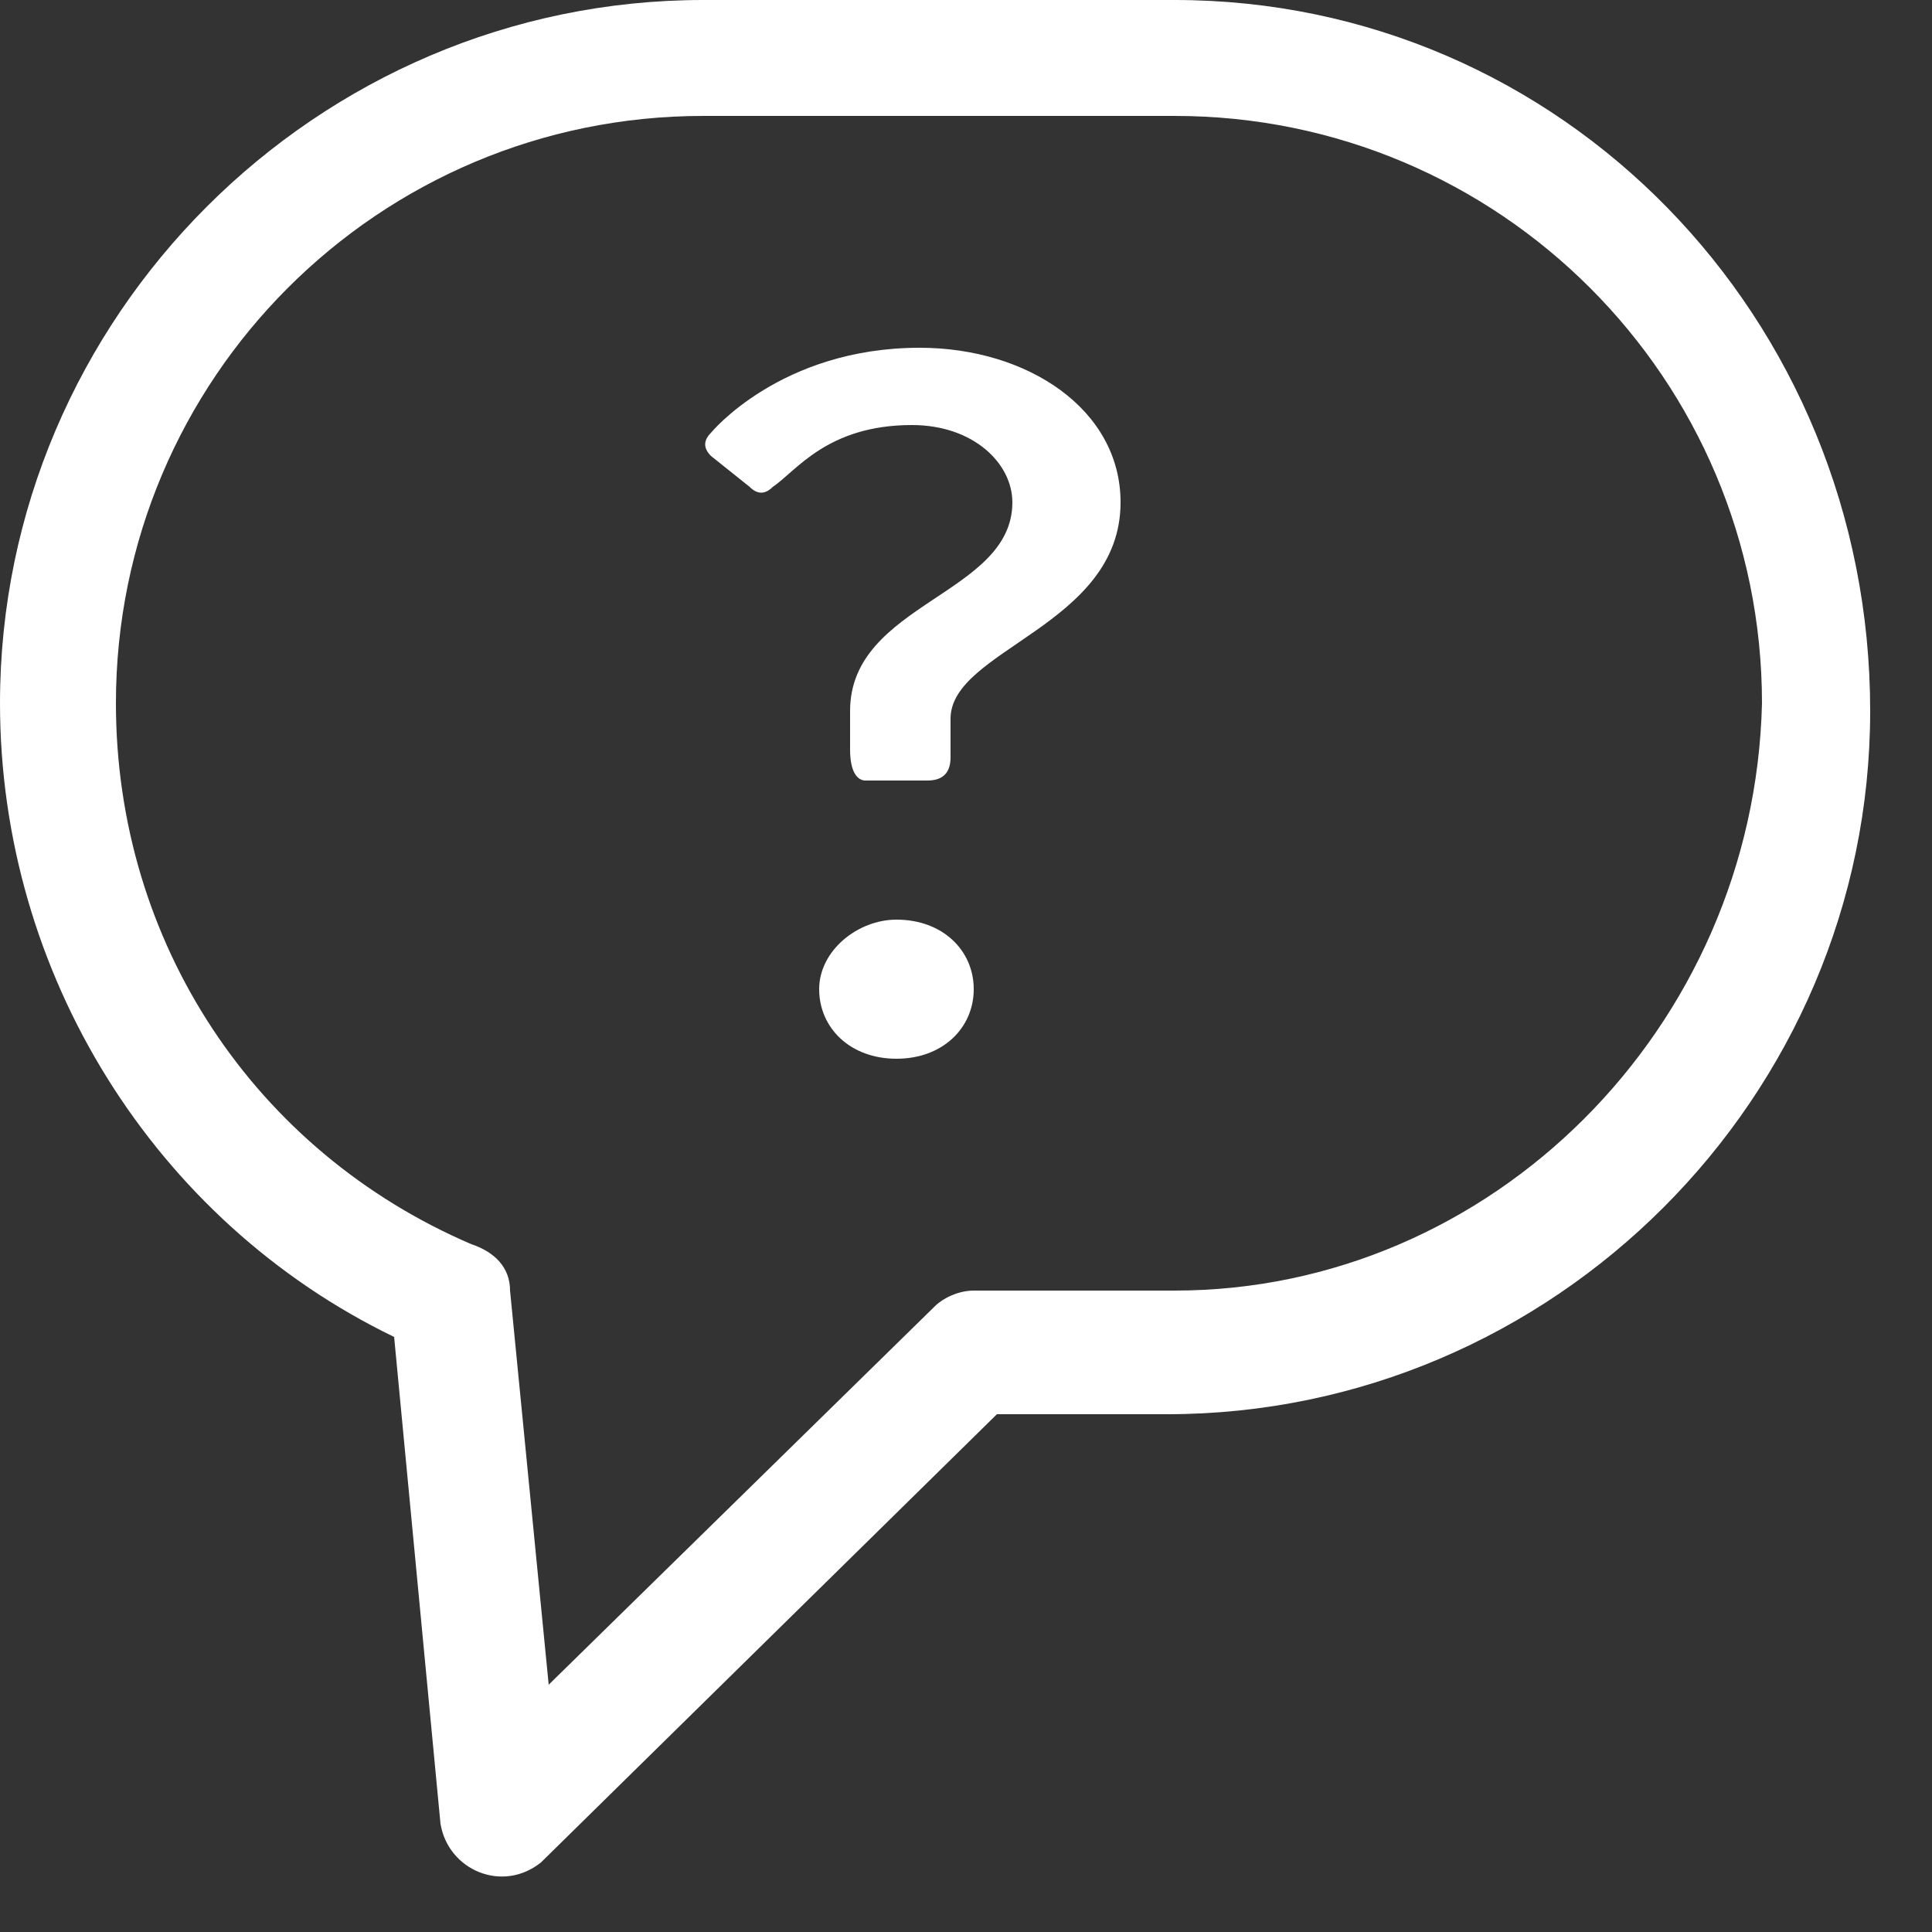
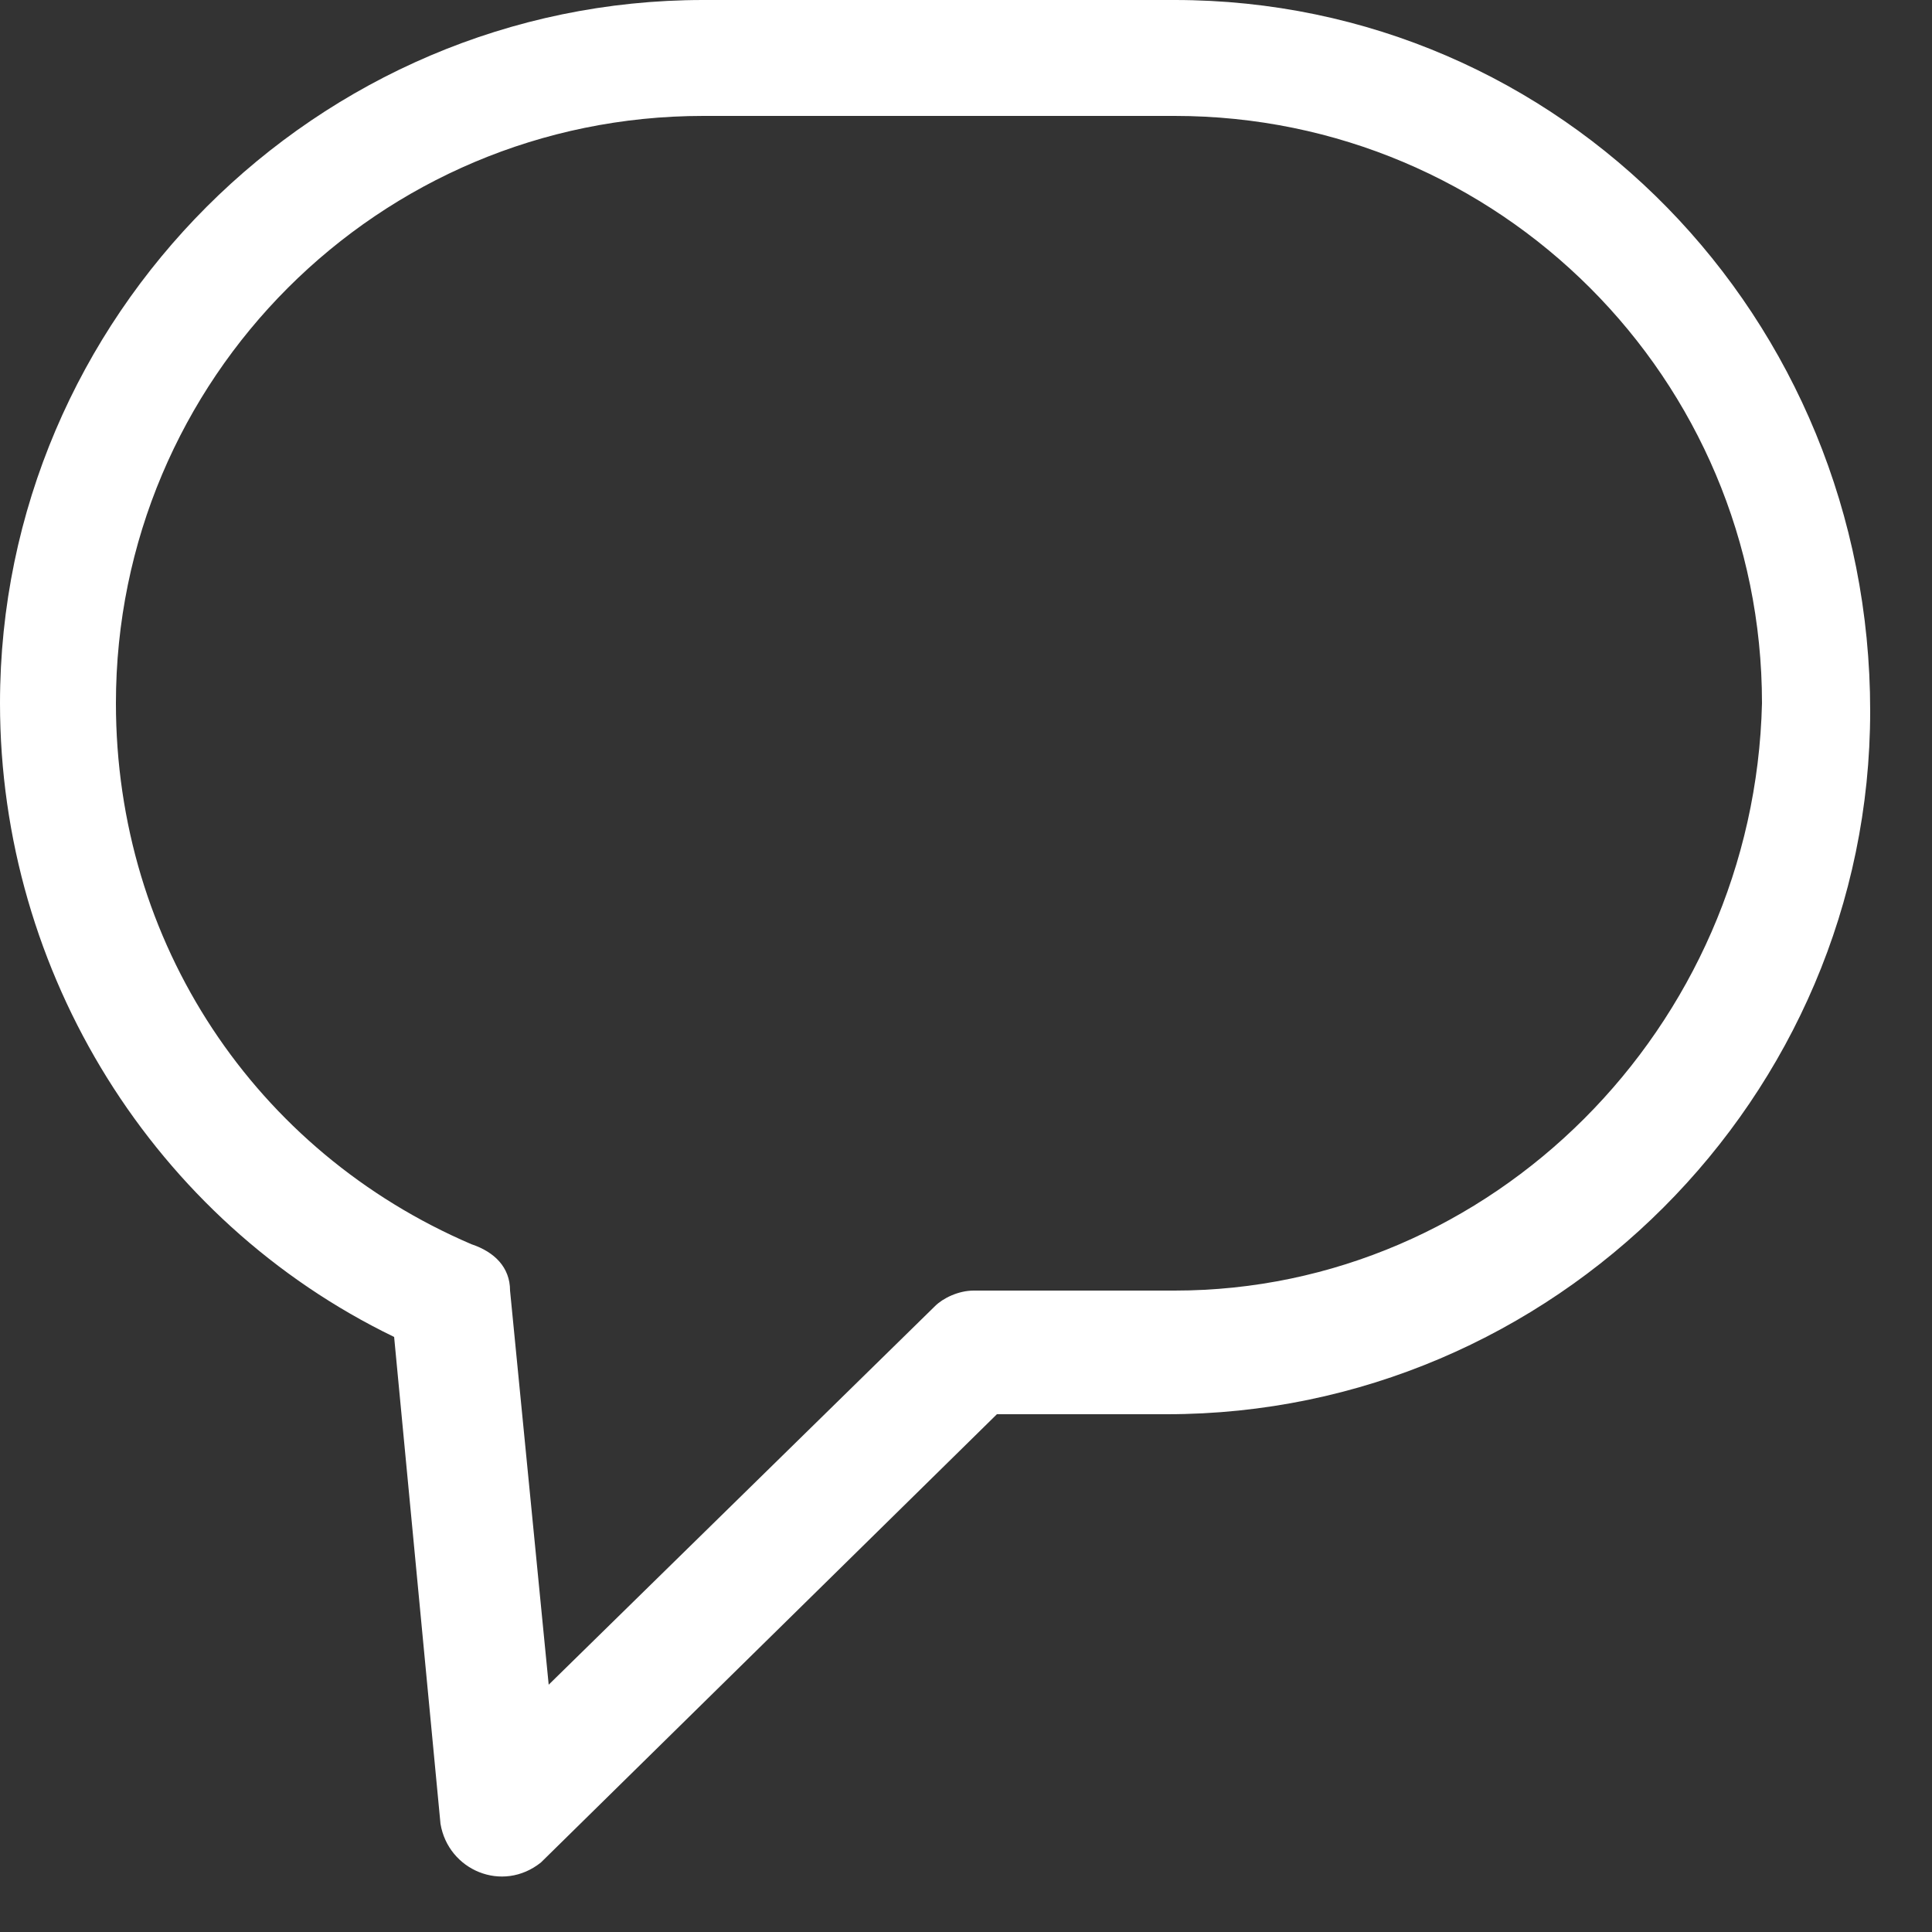
<svg xmlns="http://www.w3.org/2000/svg" xmlns:ns1="http://www.bohemiancoding.com/sketch/ns" version="1.1" id="Layer_1" x="0px" y="0px" viewBox="-137 138 25 25" enable-background="new -137 138 25 25" xml:space="preserve">
  <rect x="-137" y="138" width="25" height="25" fill="#333333" stroke="none" />
  <title>? + Rectangle 724</title>
  <desc>Created with Sketch.</desc>
  <g id="HOME-FLOW" ns1:type="MSPage">
    <g id="_x30__x5F_0_x5F_Pre-Login_x5F_Home_x5F_Alerts" transform="translate(-170, -1499)" ns1:type="MSArtboardGroup">
      <g id="H3" transform="translate(130, 1459)" ns1:type="MSLayerGroup">
        <g id="Group-Copy" ns1:type="MSShapeGroup">
          <g id="Quiz-_x2B_-_x3F_-_x2B_-Rectangle-724" transform="translate(40, 40)">
            <g id="_x3F_-_x2B_-Rectangle-724">
-               <path id="_x3F_" fill="#FFFFFF" d="M-125.8,148.1h0.8c0.2,0,0.3-0.1,0.3-0.3v-0.5c0-0.9,2.2-1.2,2.2-2.8c0-1.2-1.2-2-2.6-2        c-1.8,0-2.7,1.1-2.7,1.1c-0.1,0.1-0.1,0.2,0,0.3l0.5,0.4c0.1,0.1,0.2,0.1,0.3,0c0.3-0.2,0.7-0.8,1.8-0.8c0.8,0,1.3,0.5,1.3,1        c0,1.2-2.1,1.3-2.1,2.7v0.5C-126,148-125.9,148.1-125.8,148.1L-125.8,148.1L-125.8,148.1z M-126.4,150.8c0,0.5,0.4,0.9,1,0.9        c0.6,0,1-0.4,1-0.9c0-0.5-0.4-0.9-1-0.9C-125.9,149.9-126.4,150.3-126.4,150.8L-126.4,150.8L-126.4,150.8z" />
              <path fill="#FFFFFF" d="M-121.8,138h-6.1c-5,0-9.1,4.1-9.1,9.1c0,3.5,2,6.7,5.1,8.2l0.6,6.3c0.1,0.6,0.8,0.9,1.3,0.5l5.9-5.8        h2.2c5,0,9.1-4.1,9.1-9.1C-112.8,142.1-116.8,138-121.8,138z M-121.8,154.7h-2.6c-0.2,0-0.4,0.1-0.5,0.2l-5,4.9l-0.5-5.1        c0-0.3-0.2-0.5-0.5-0.6c-2.8-1.2-4.6-3.9-4.6-7c0-4.2,3.4-7.6,7.6-7.6h6.1c4.2,0,7.6,3.4,7.6,7.6        C-114.3,151.3-117.7,154.7-121.8,154.7z" />
            </g>
          </g>
        </g>
      </g>
    </g>
  </g>
</svg>